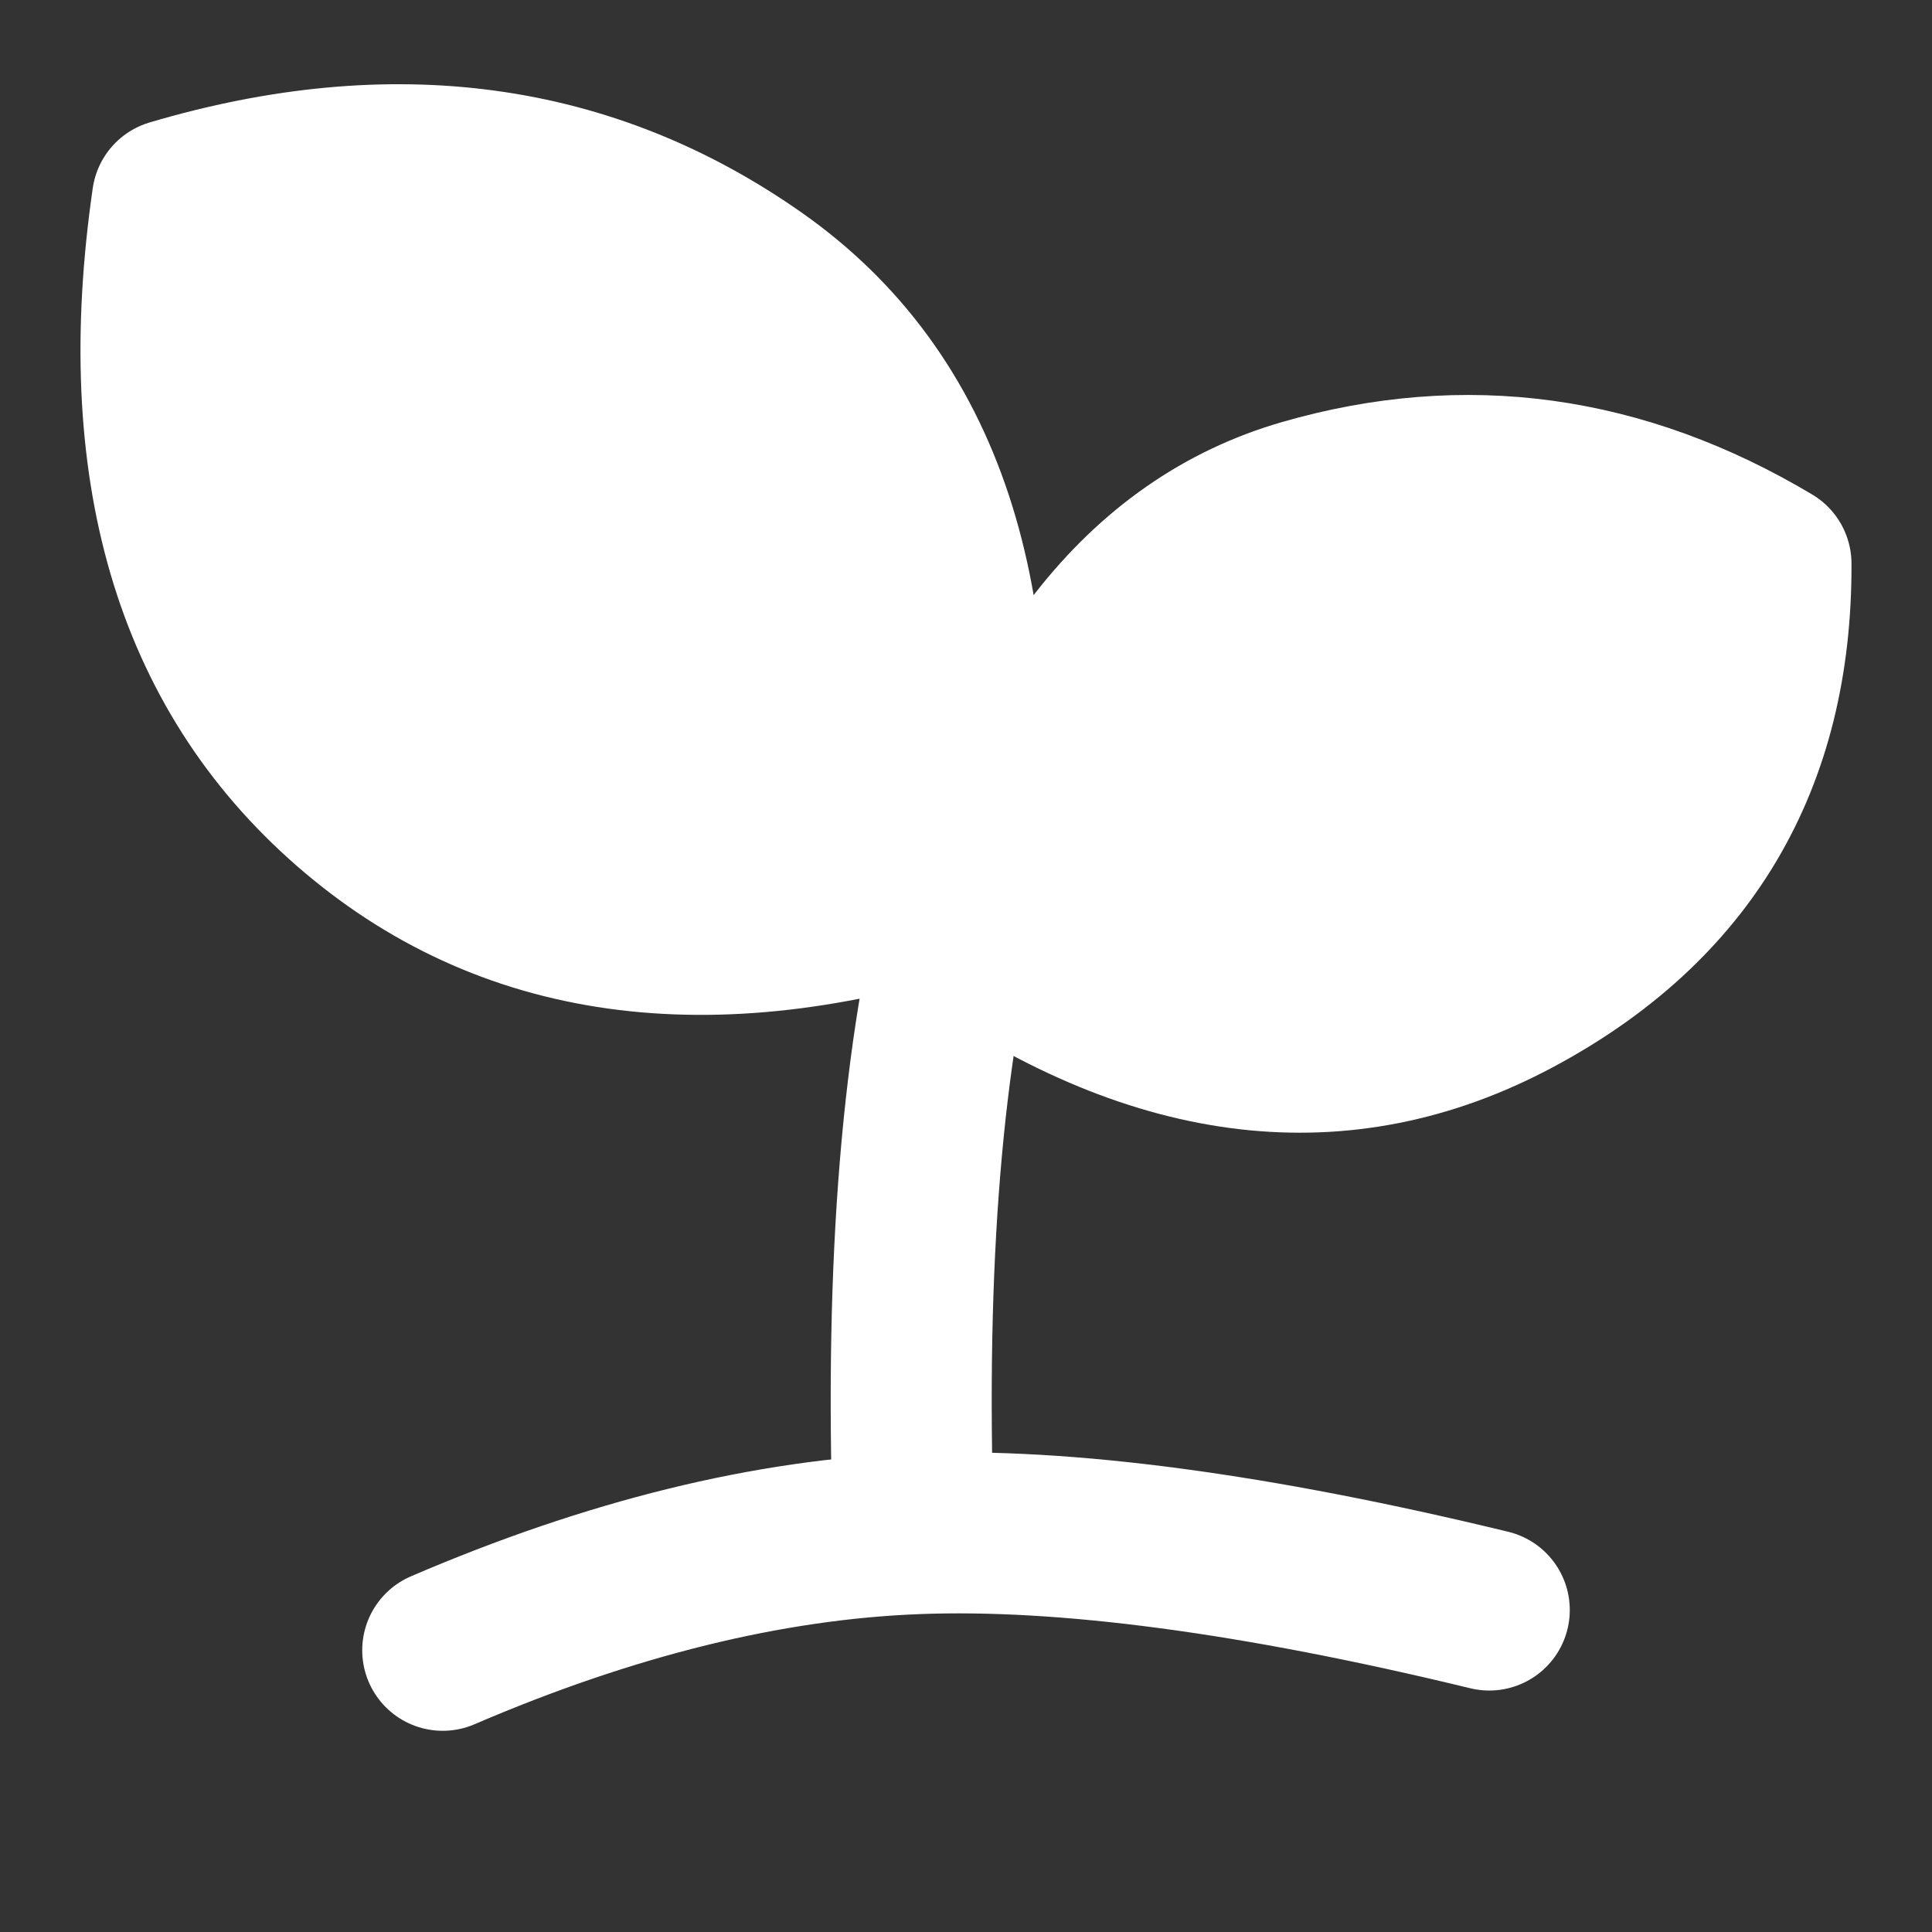
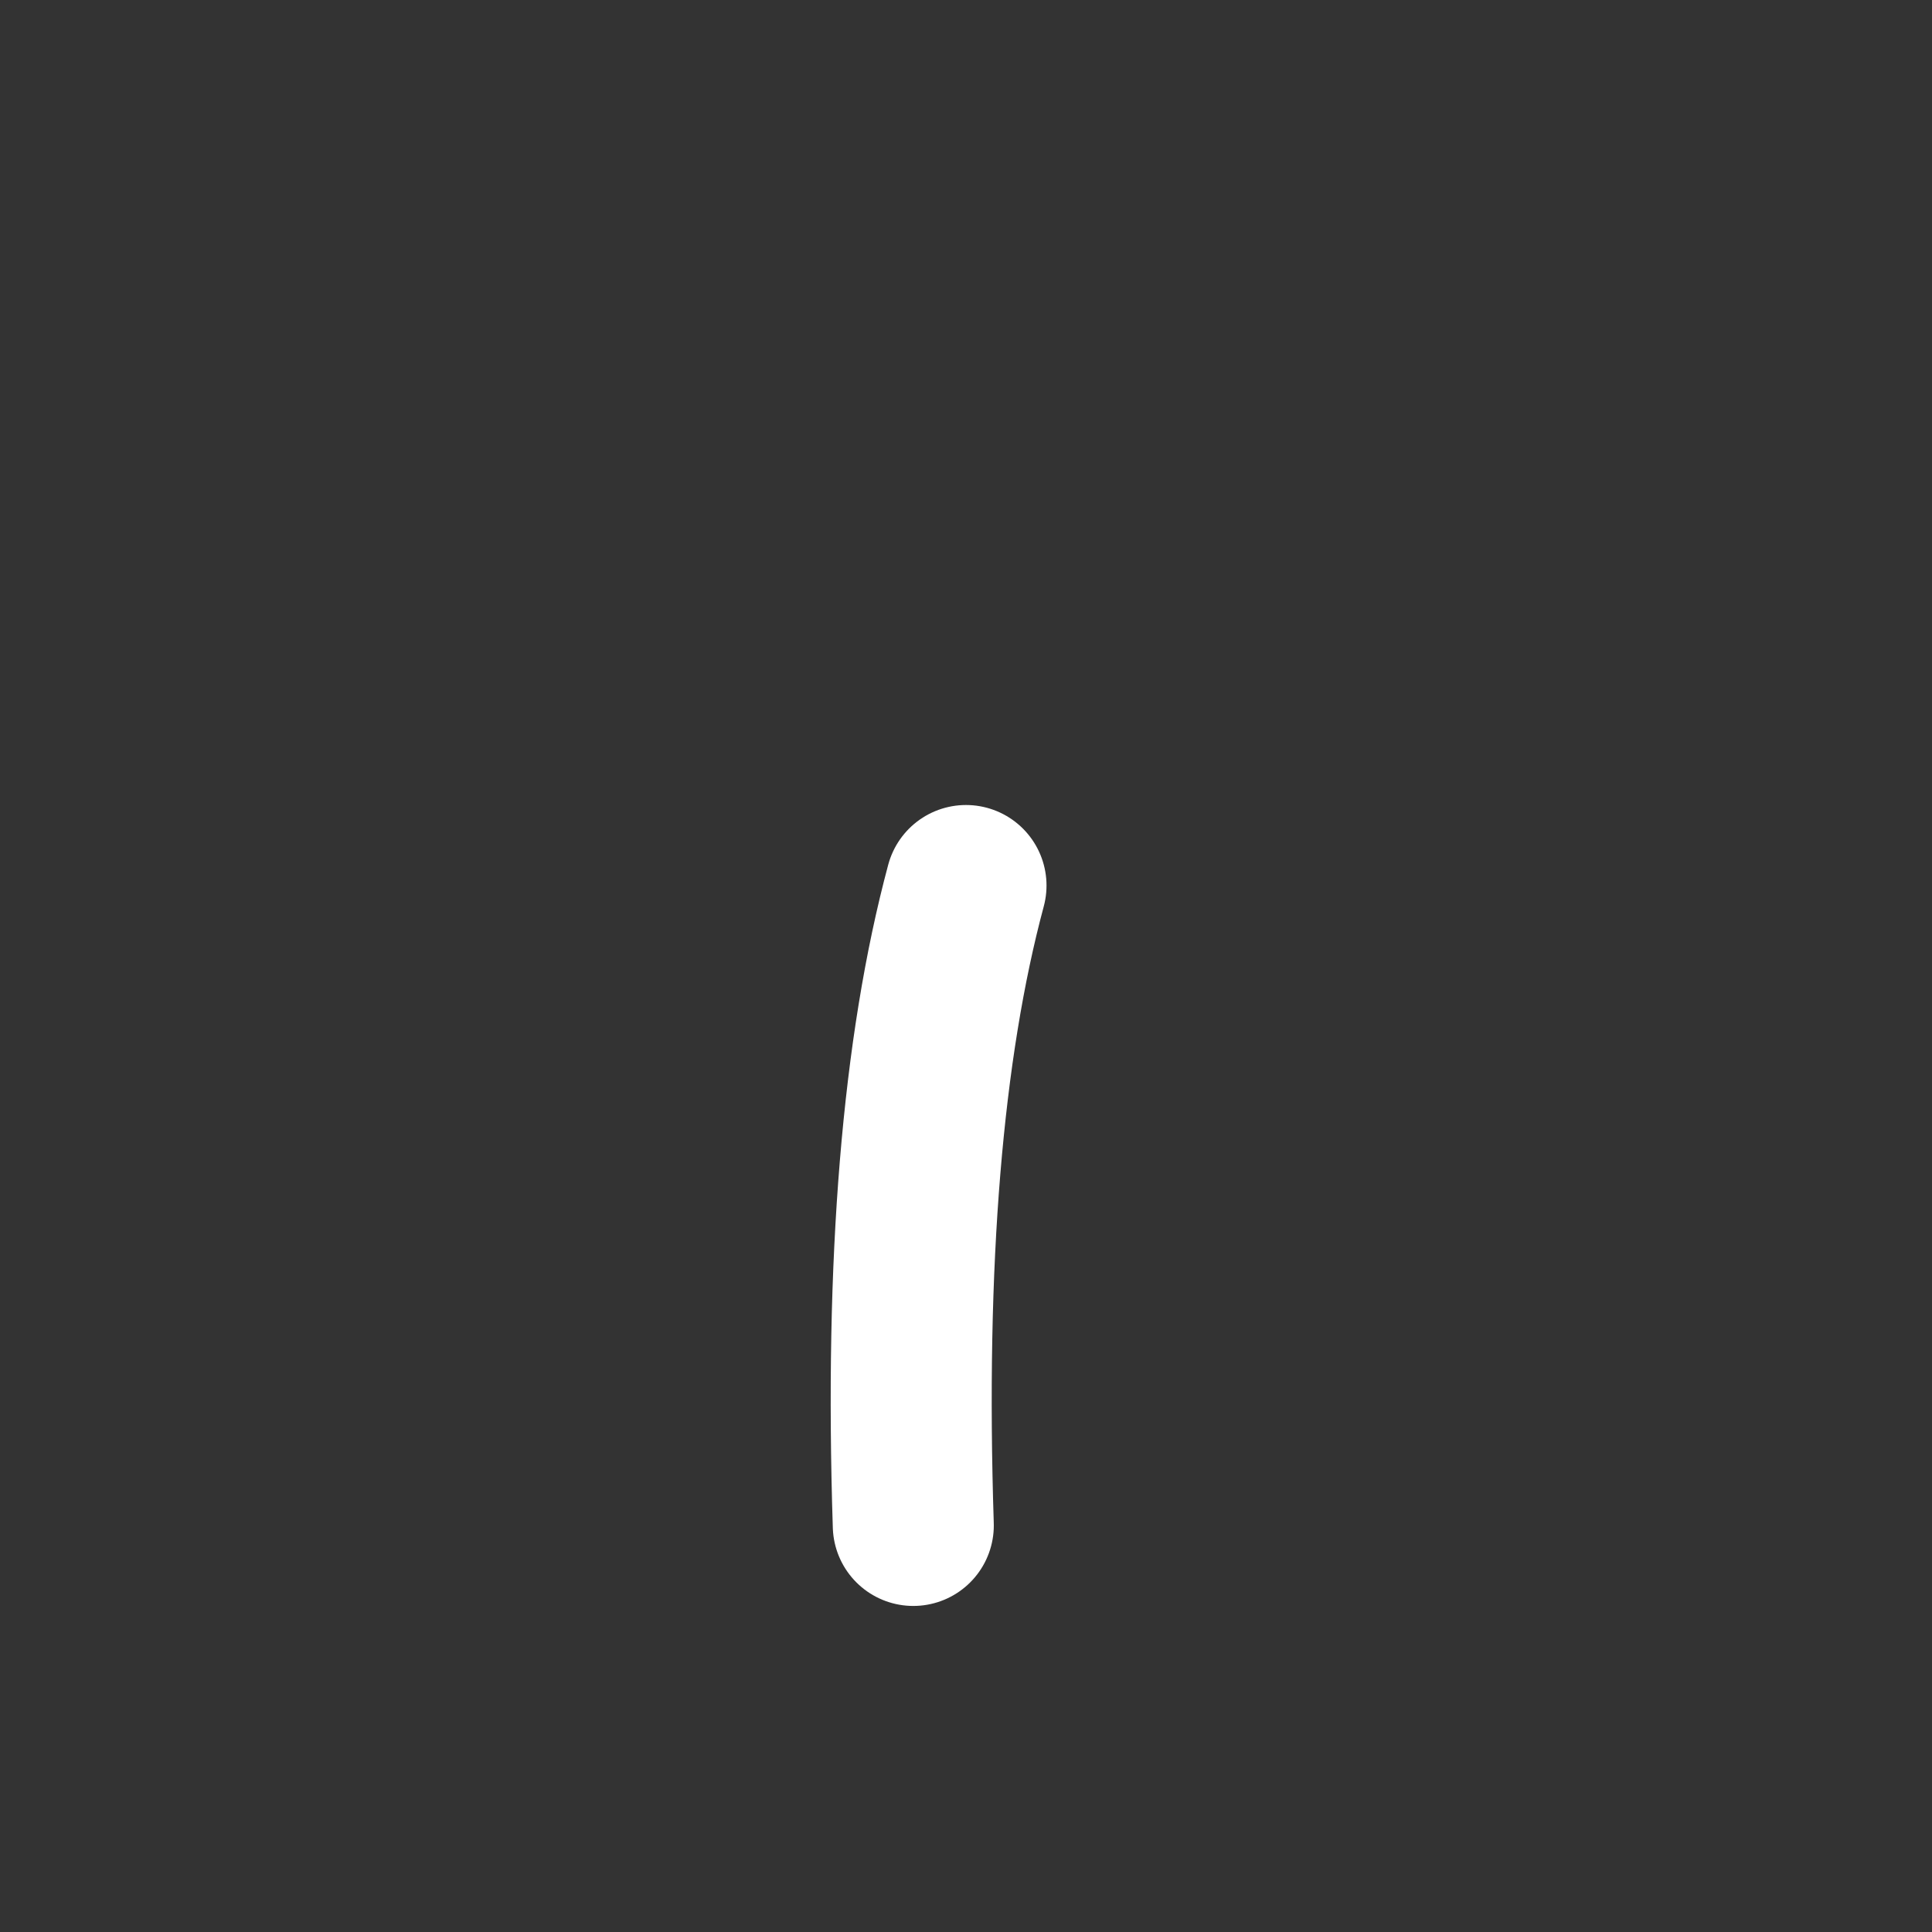
<svg xmlns="http://www.w3.org/2000/svg" width="32" height="32" viewBox="0 0 32 32" fill="none">
  <rect x="0" y="0" width="32" height="32" fill="#333333" stroke="none" />
-   <path d="M7.333 27.334C10.111 26.14 12.728 25.496 15.183 25.402C17.638 25.307 20.799 25.729 24.667 26.667" stroke="white" stroke-width="2.667" stroke-linecap="round" />
  <path d="M16 14.667C15.277 17.361 14.986 20.894 15.127 25.266" stroke="white" stroke-width="2.667" stroke-linecap="round" />
-   <path fill-rule="evenodd" clip-rule="evenodd" d="M16 15.451C17.06 11.439 18.927 9.046 21.6 8.273C24.273 7.5 26.851 7.854 29.333 9.336C29.346 12.598 27.93 14.987 25.087 16.503C22.242 18.021 19.213 17.67 16 15.451ZM15.861 14.743C16.417 9.952 15.304 6.577 12.521 4.619C9.739 2.662 6.517 2.224 2.856 3.307C2.217 7.727 3.194 11.069 5.789 13.334C8.383 15.598 11.741 16.067 15.861 14.743Z" fill="white" stroke="white" stroke-width="2.667" stroke-linejoin="round" />
</svg>